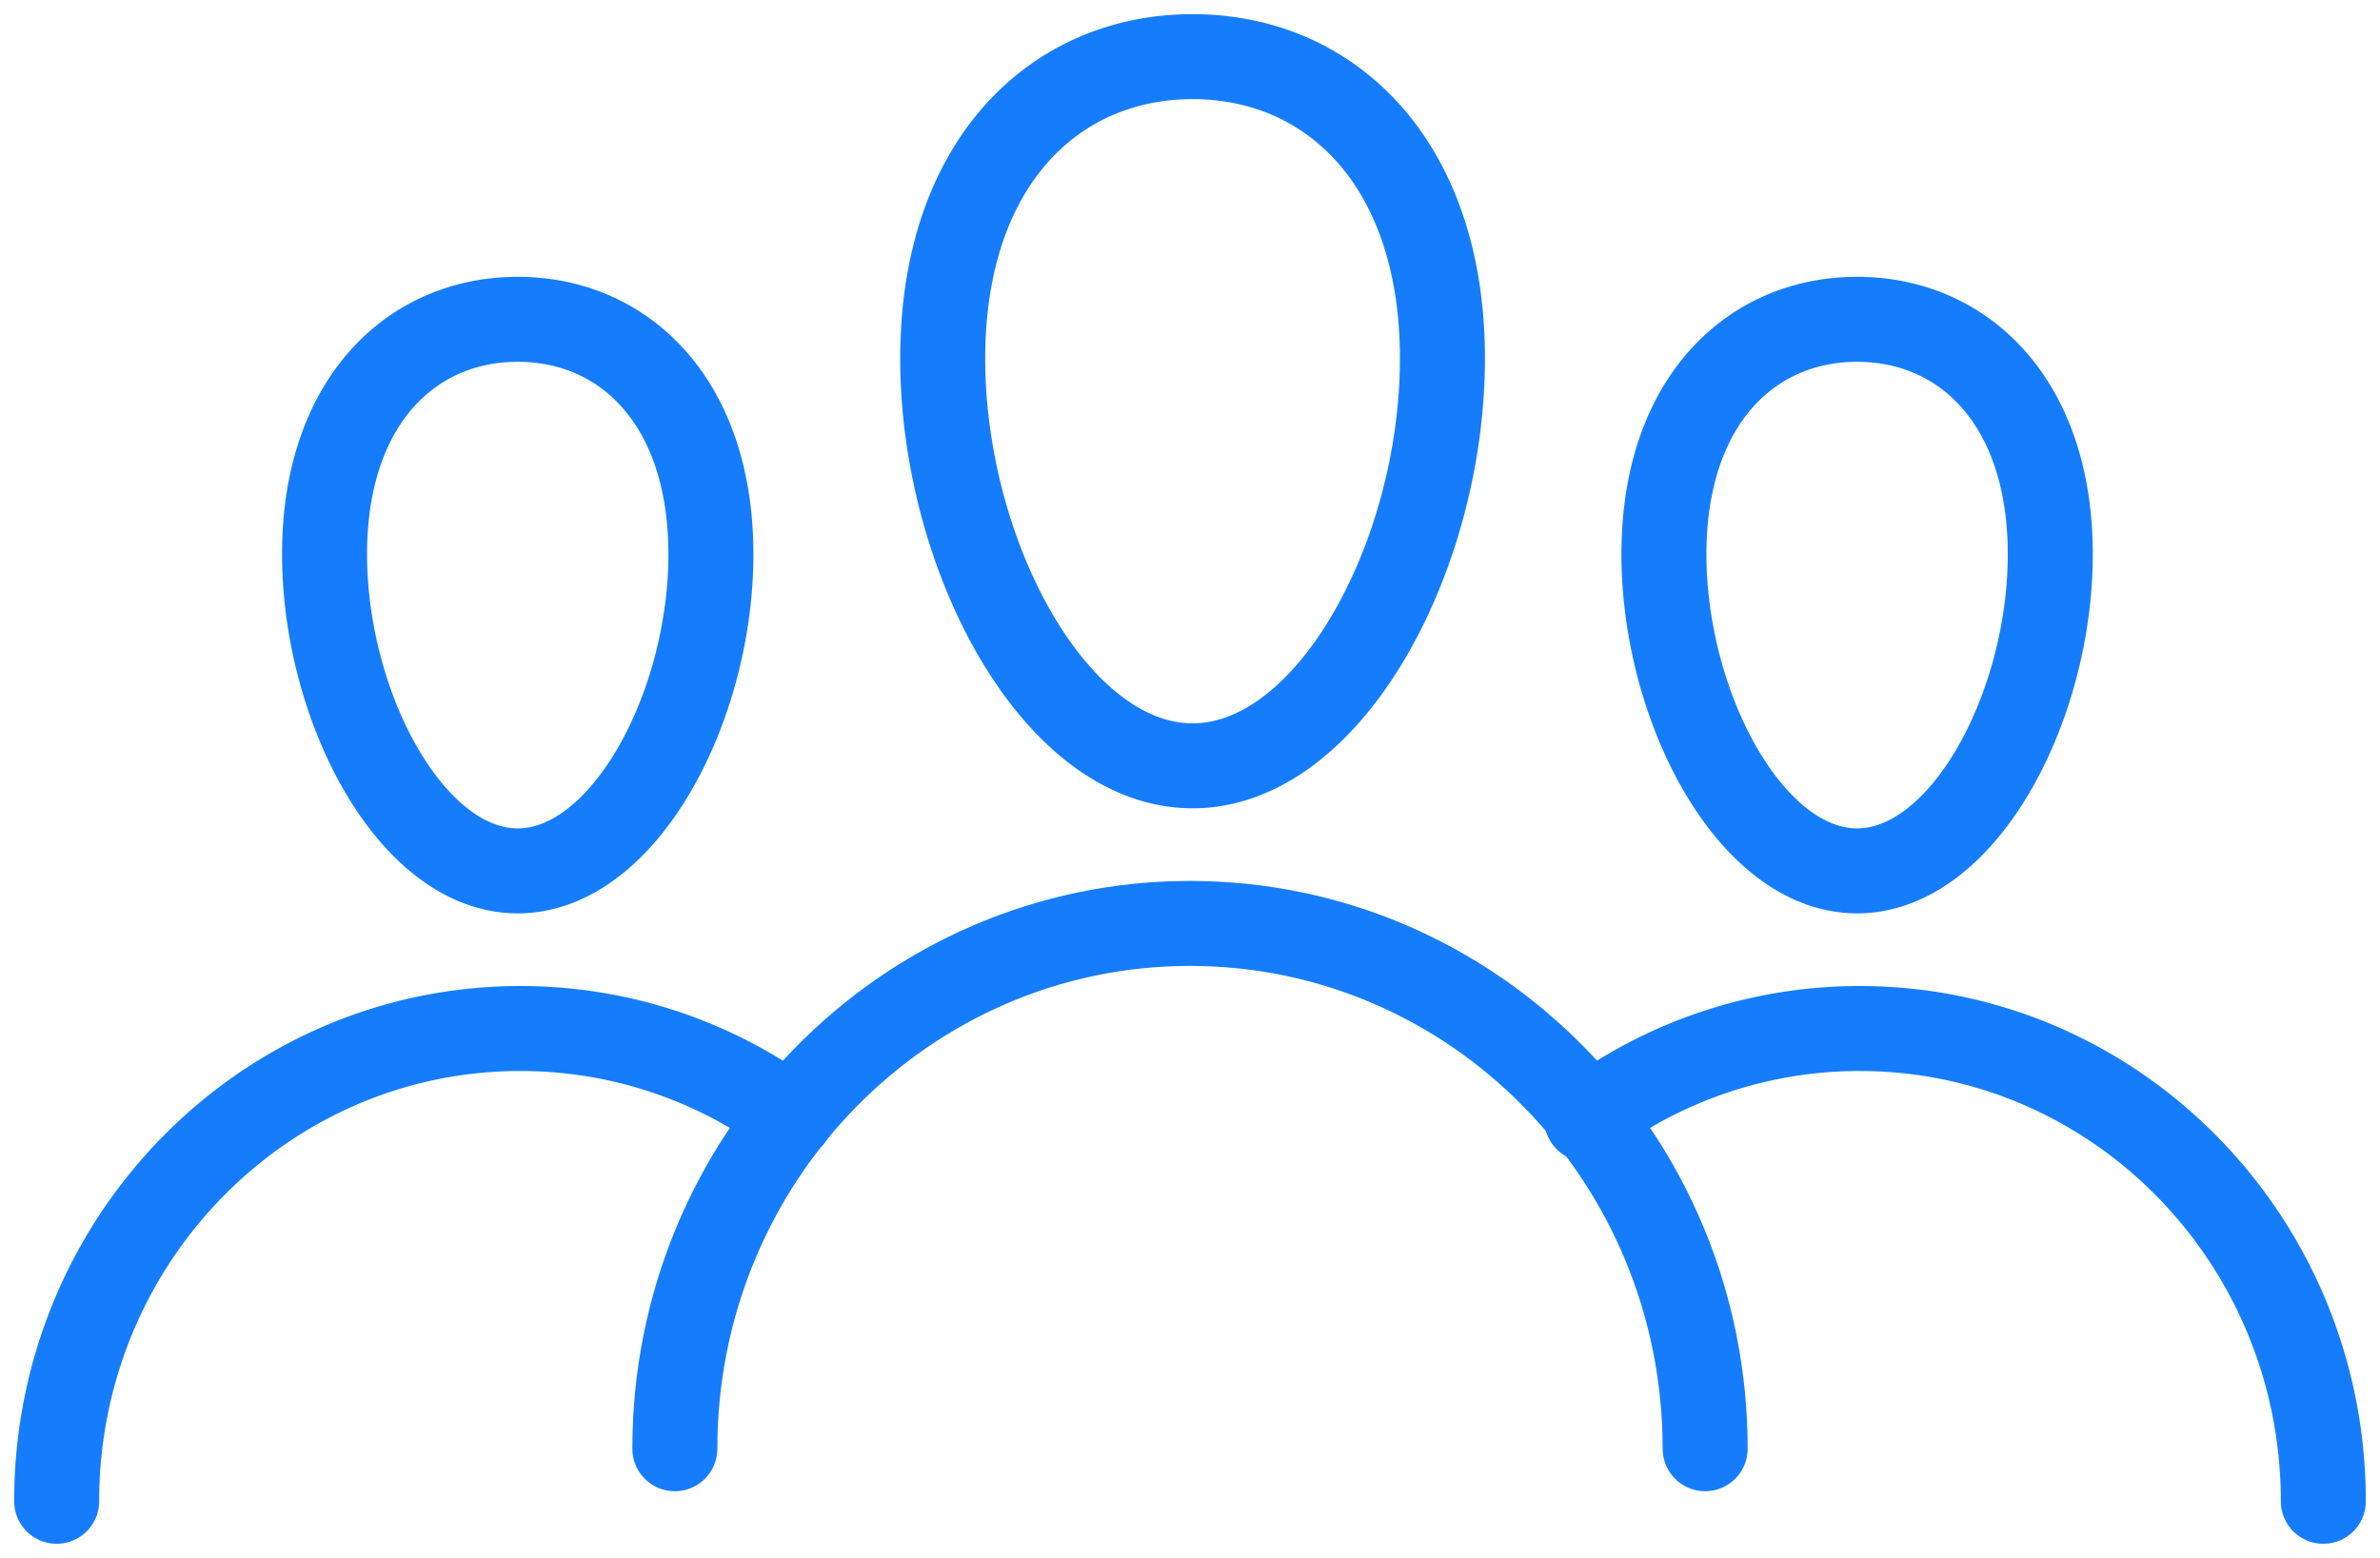
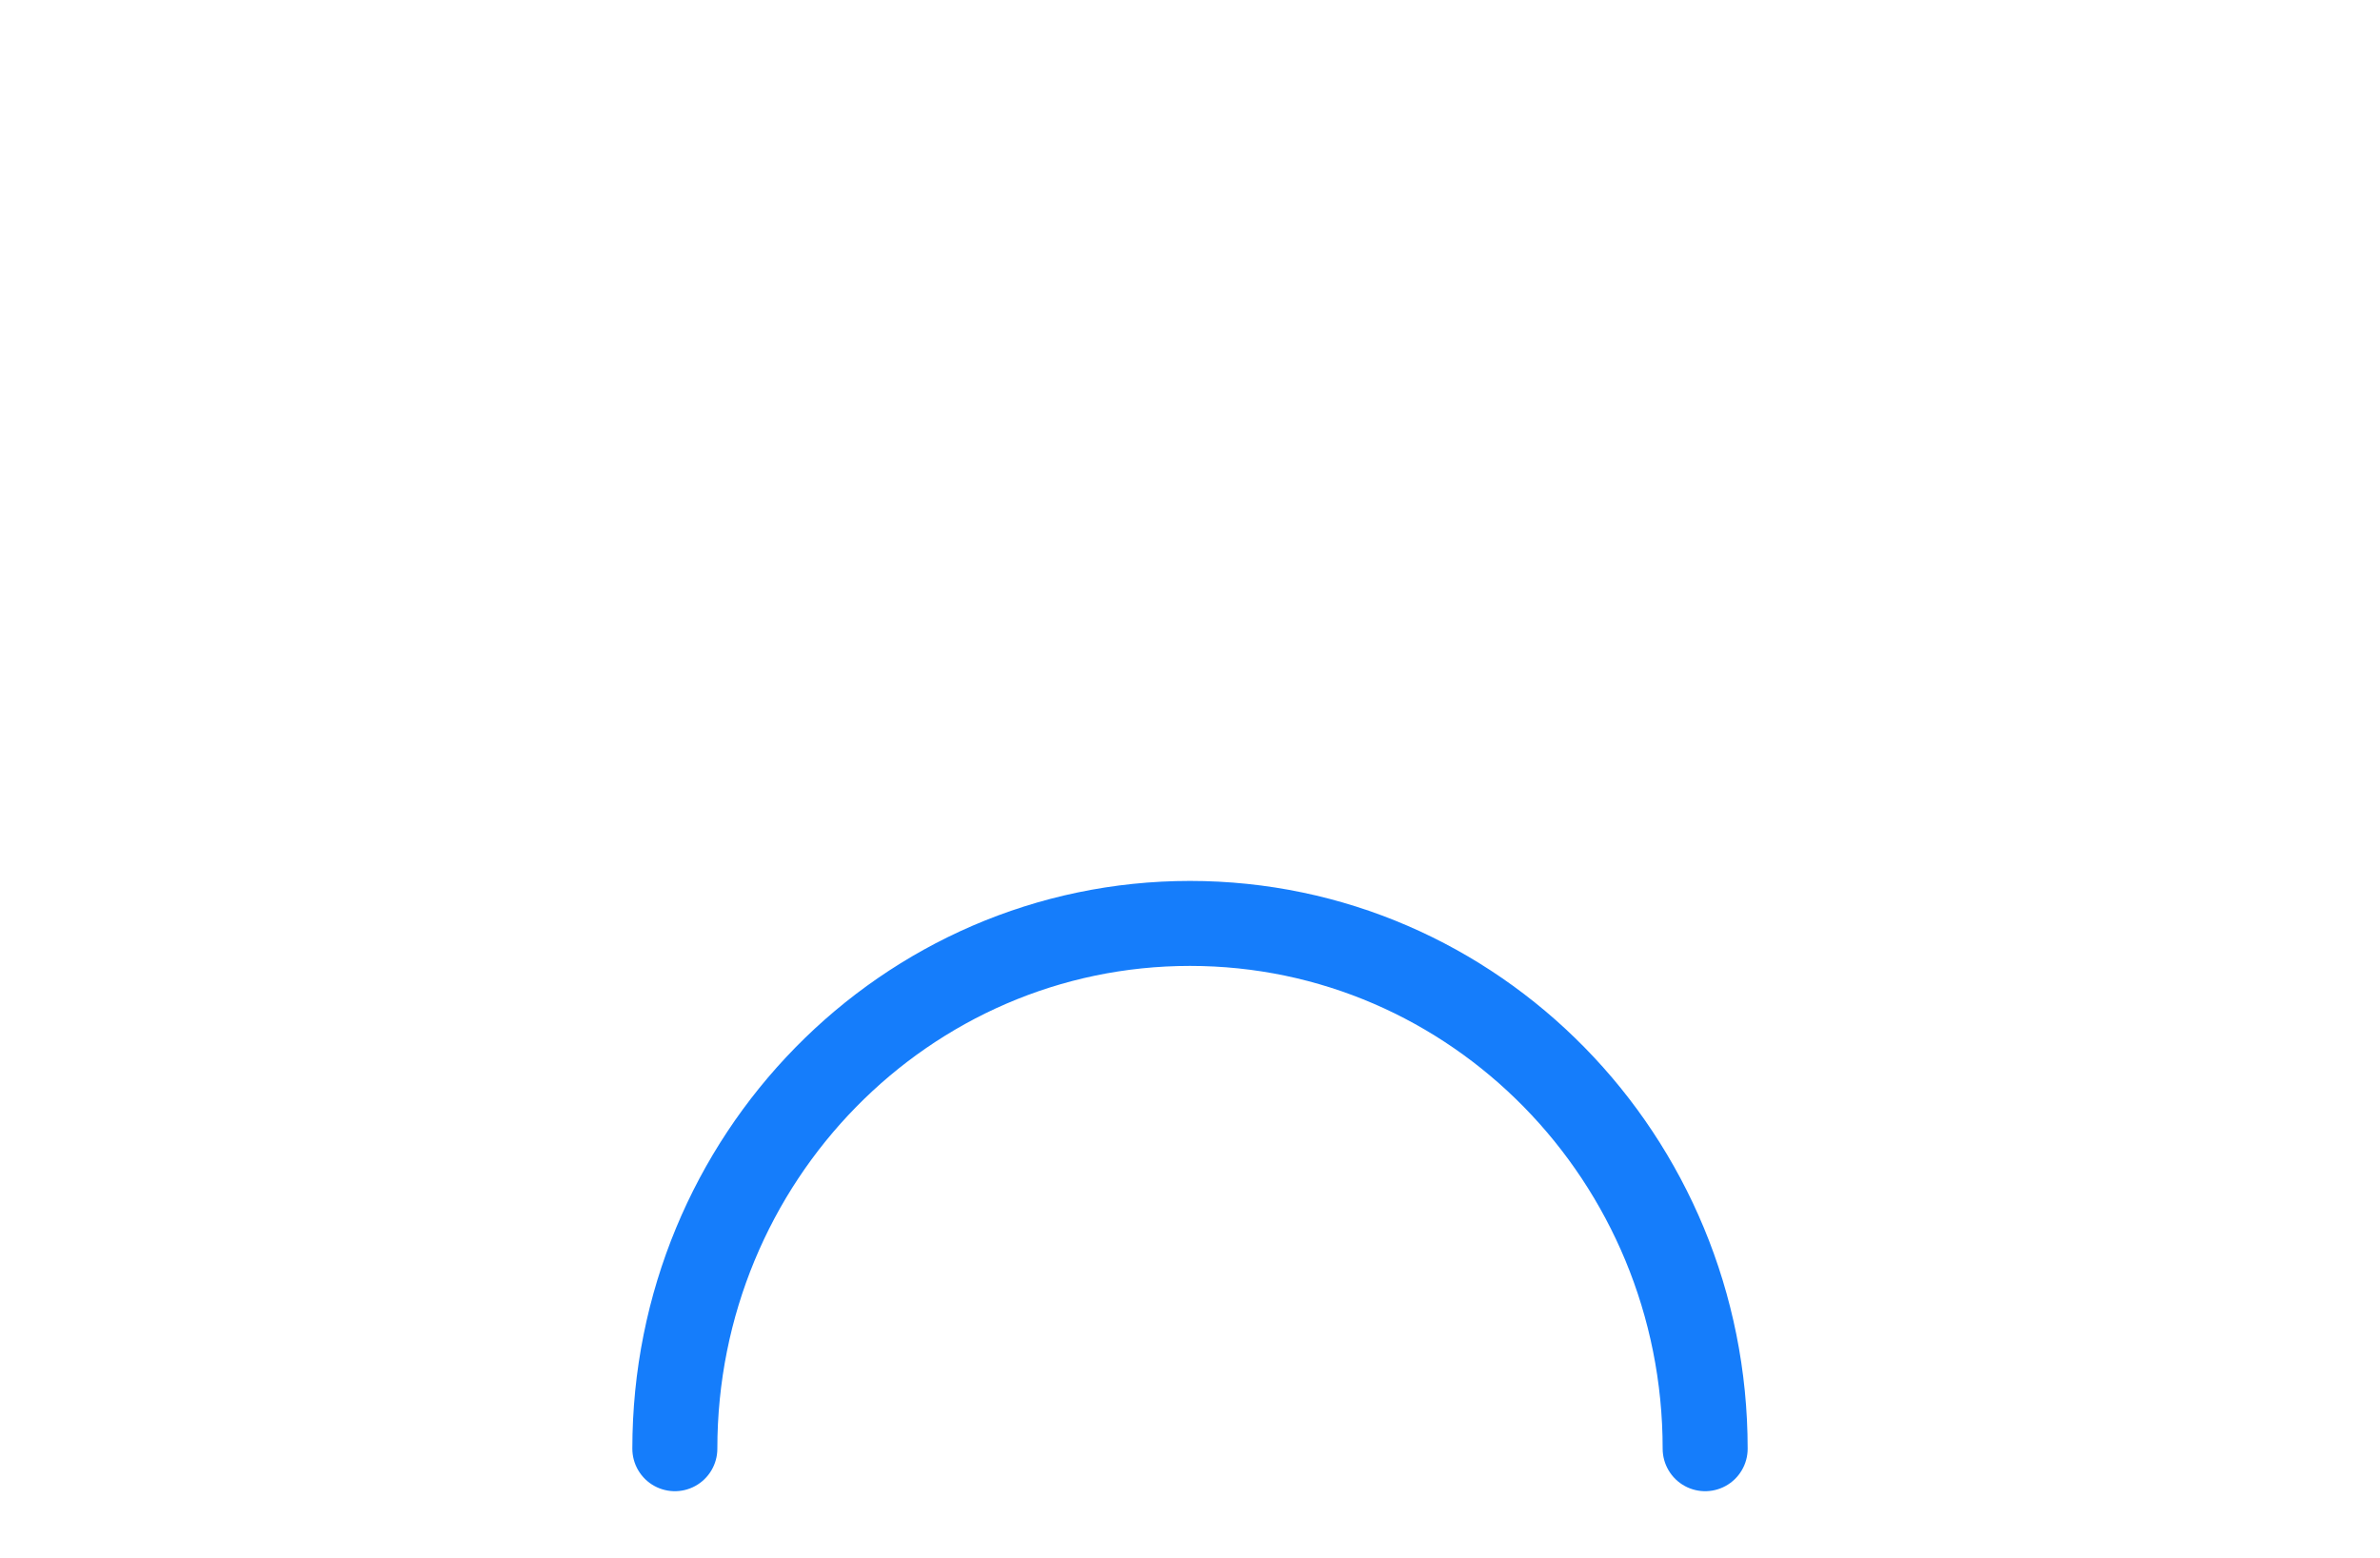
<svg xmlns="http://www.w3.org/2000/svg" width="84" height="55" viewBox="0 0 84 55" fill="none">
-   <path stroke="#157DFB" stroke-linecap="round" stroke-linejoin="round" stroke-width="3" d="M50.909 12.664c0 6.913-3.948 14.372-8.818 14.372s-8.819-7.459-8.819-14.372C33.273 5.75 37.221 2 42.092 2c4.87 0 8.818 3.75 8.818 10.664zm21.454 6.903c0 5.377-3.053 11.178-6.818 11.178-3.766 0-6.818-5.801-6.818-11.178s3.052-8.294 6.818-8.294 6.818 2.916 6.818 8.294m-47.272 0c0 5.377-3.052 11.178-6.818 11.178s-6.818-5.801-6.818-11.178 3.053-8.294 6.818-8.294c3.766 0 6.818 2.916 6.818 8.294M82 53c0-9.218-7.326-16.69-16.364-16.69A16.08 16.08 0 0 0 56 39.508M2 53c0-9.218 7.326-16.69 16.364-16.69 3.562 0 6.858 1.16 9.545 3.131" />
  <path stroke="#157DFB" stroke-linecap="round" stroke-linejoin="round" stroke-width="3" d="M60.182 51.145C60.182 40.903 52.042 32.6 42 32.6s-18.182 8.303-18.182 18.545" />
</svg>